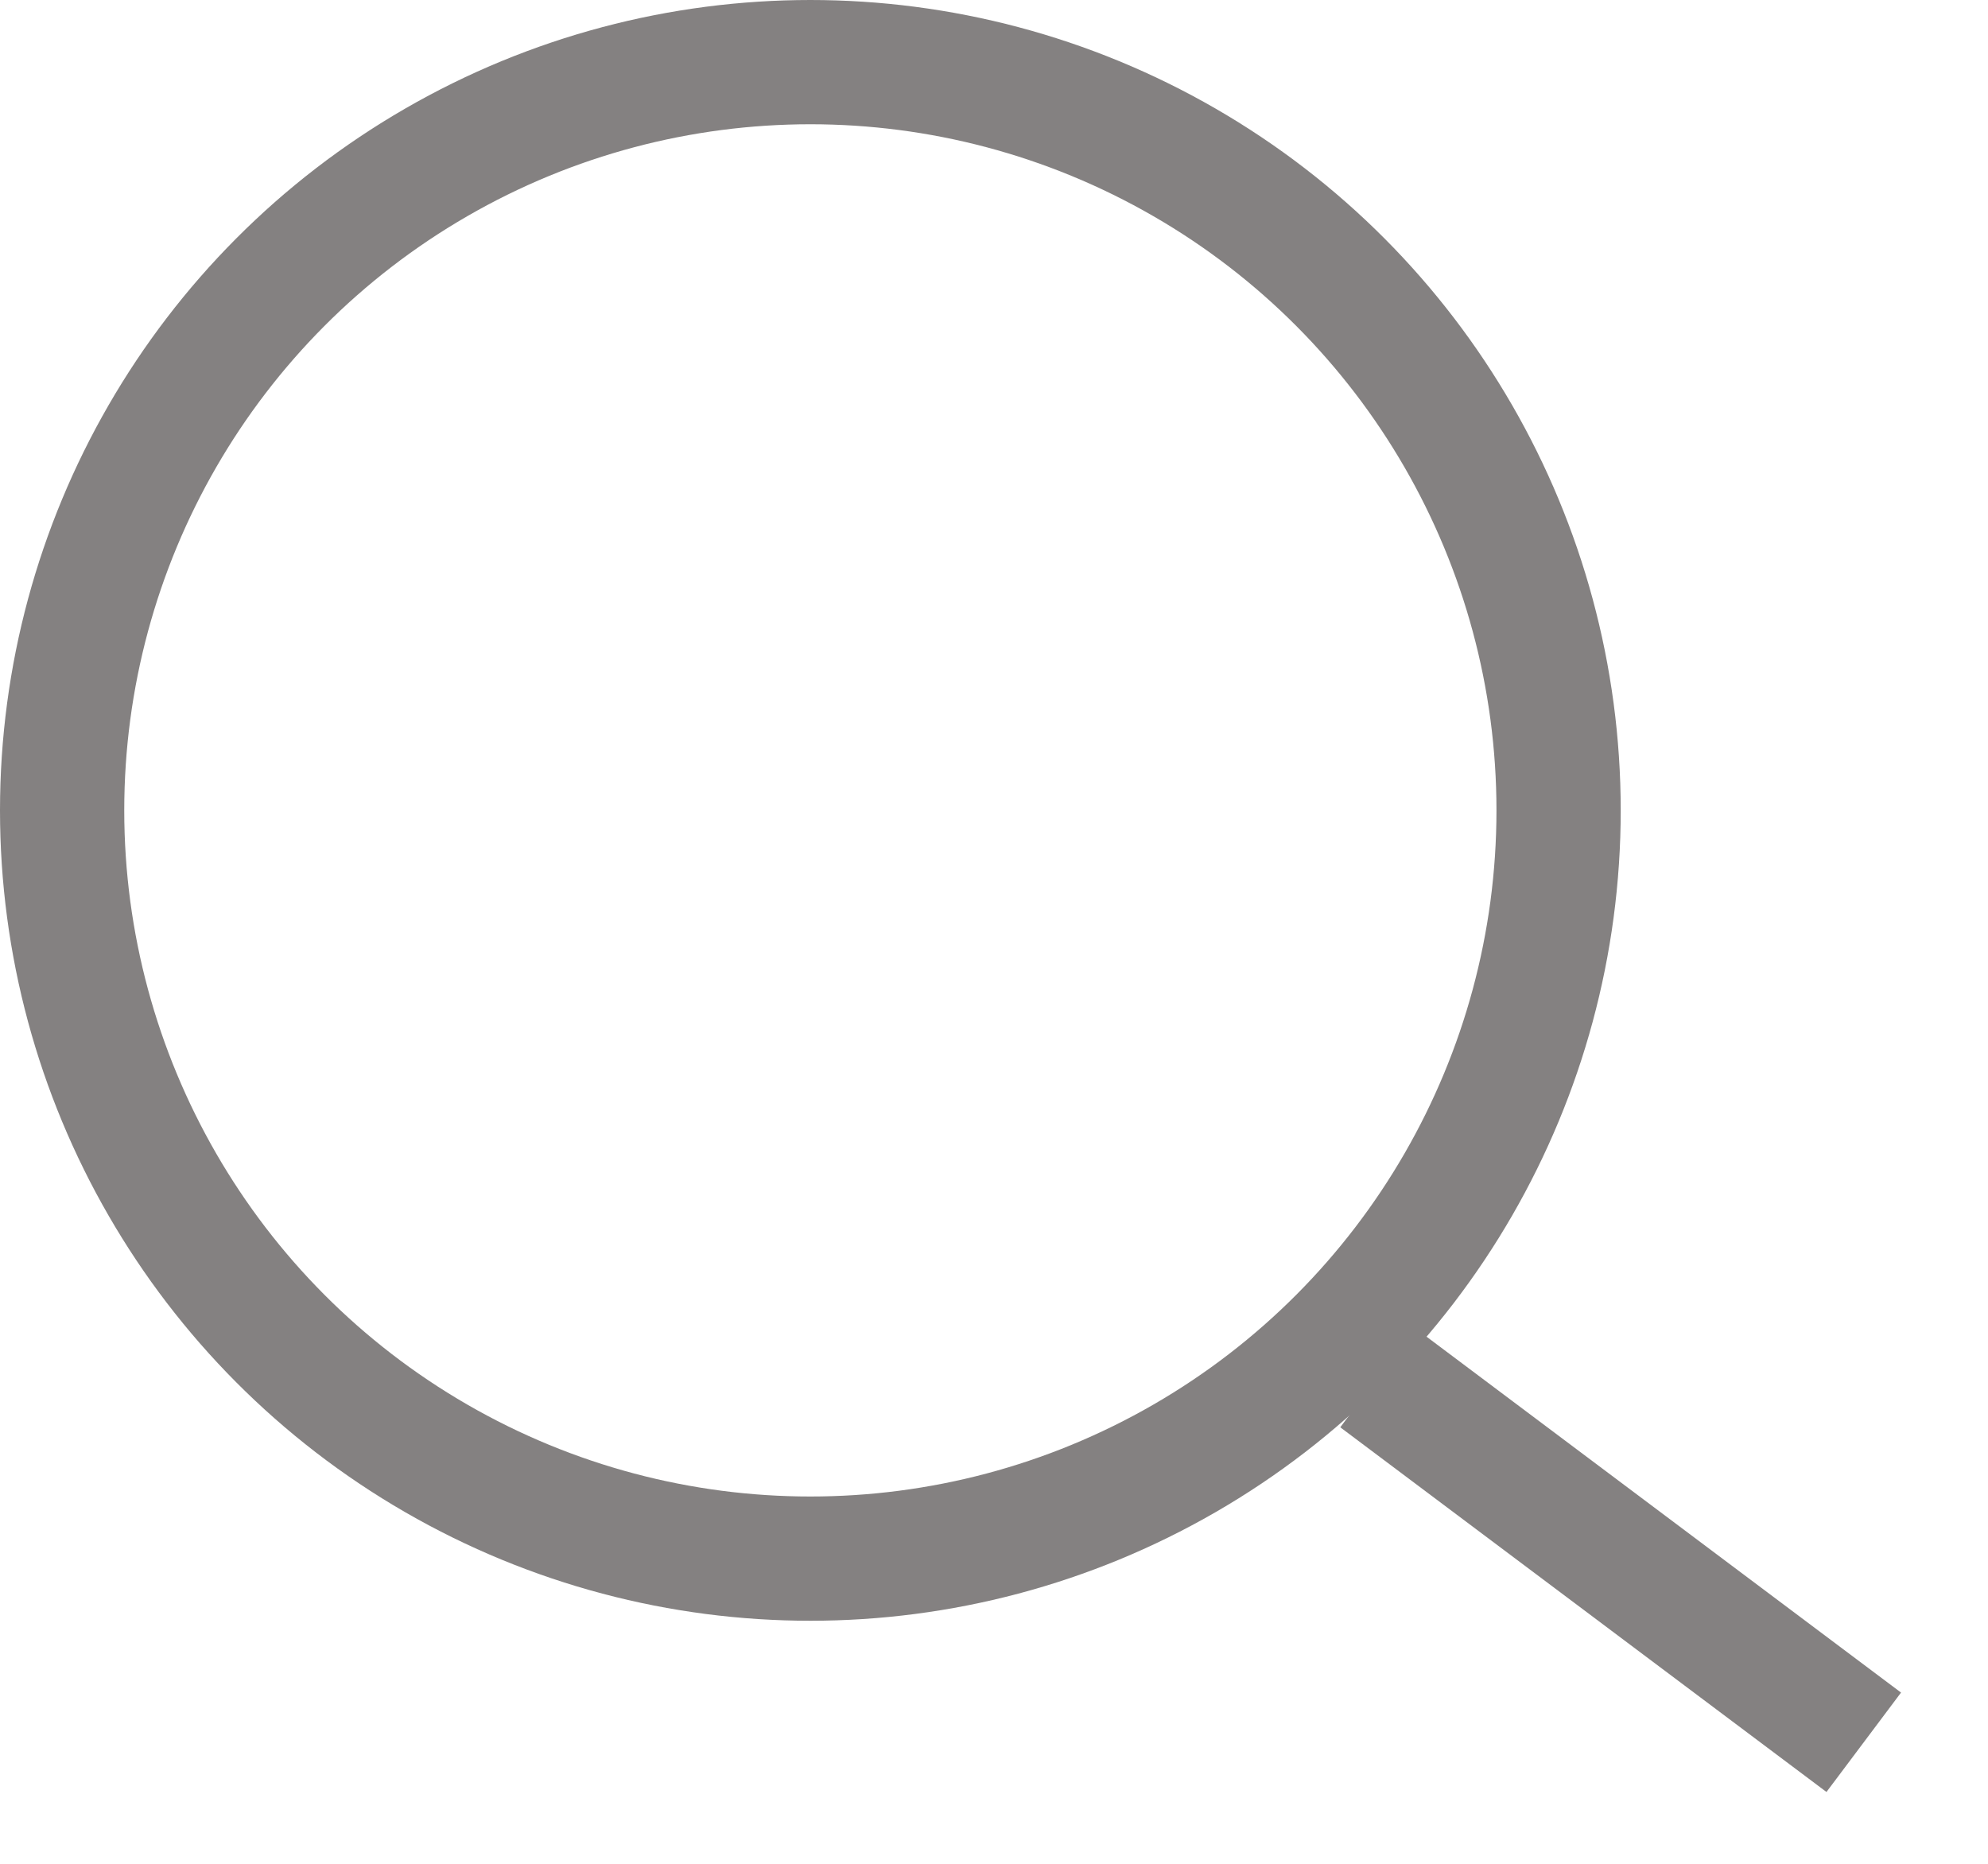
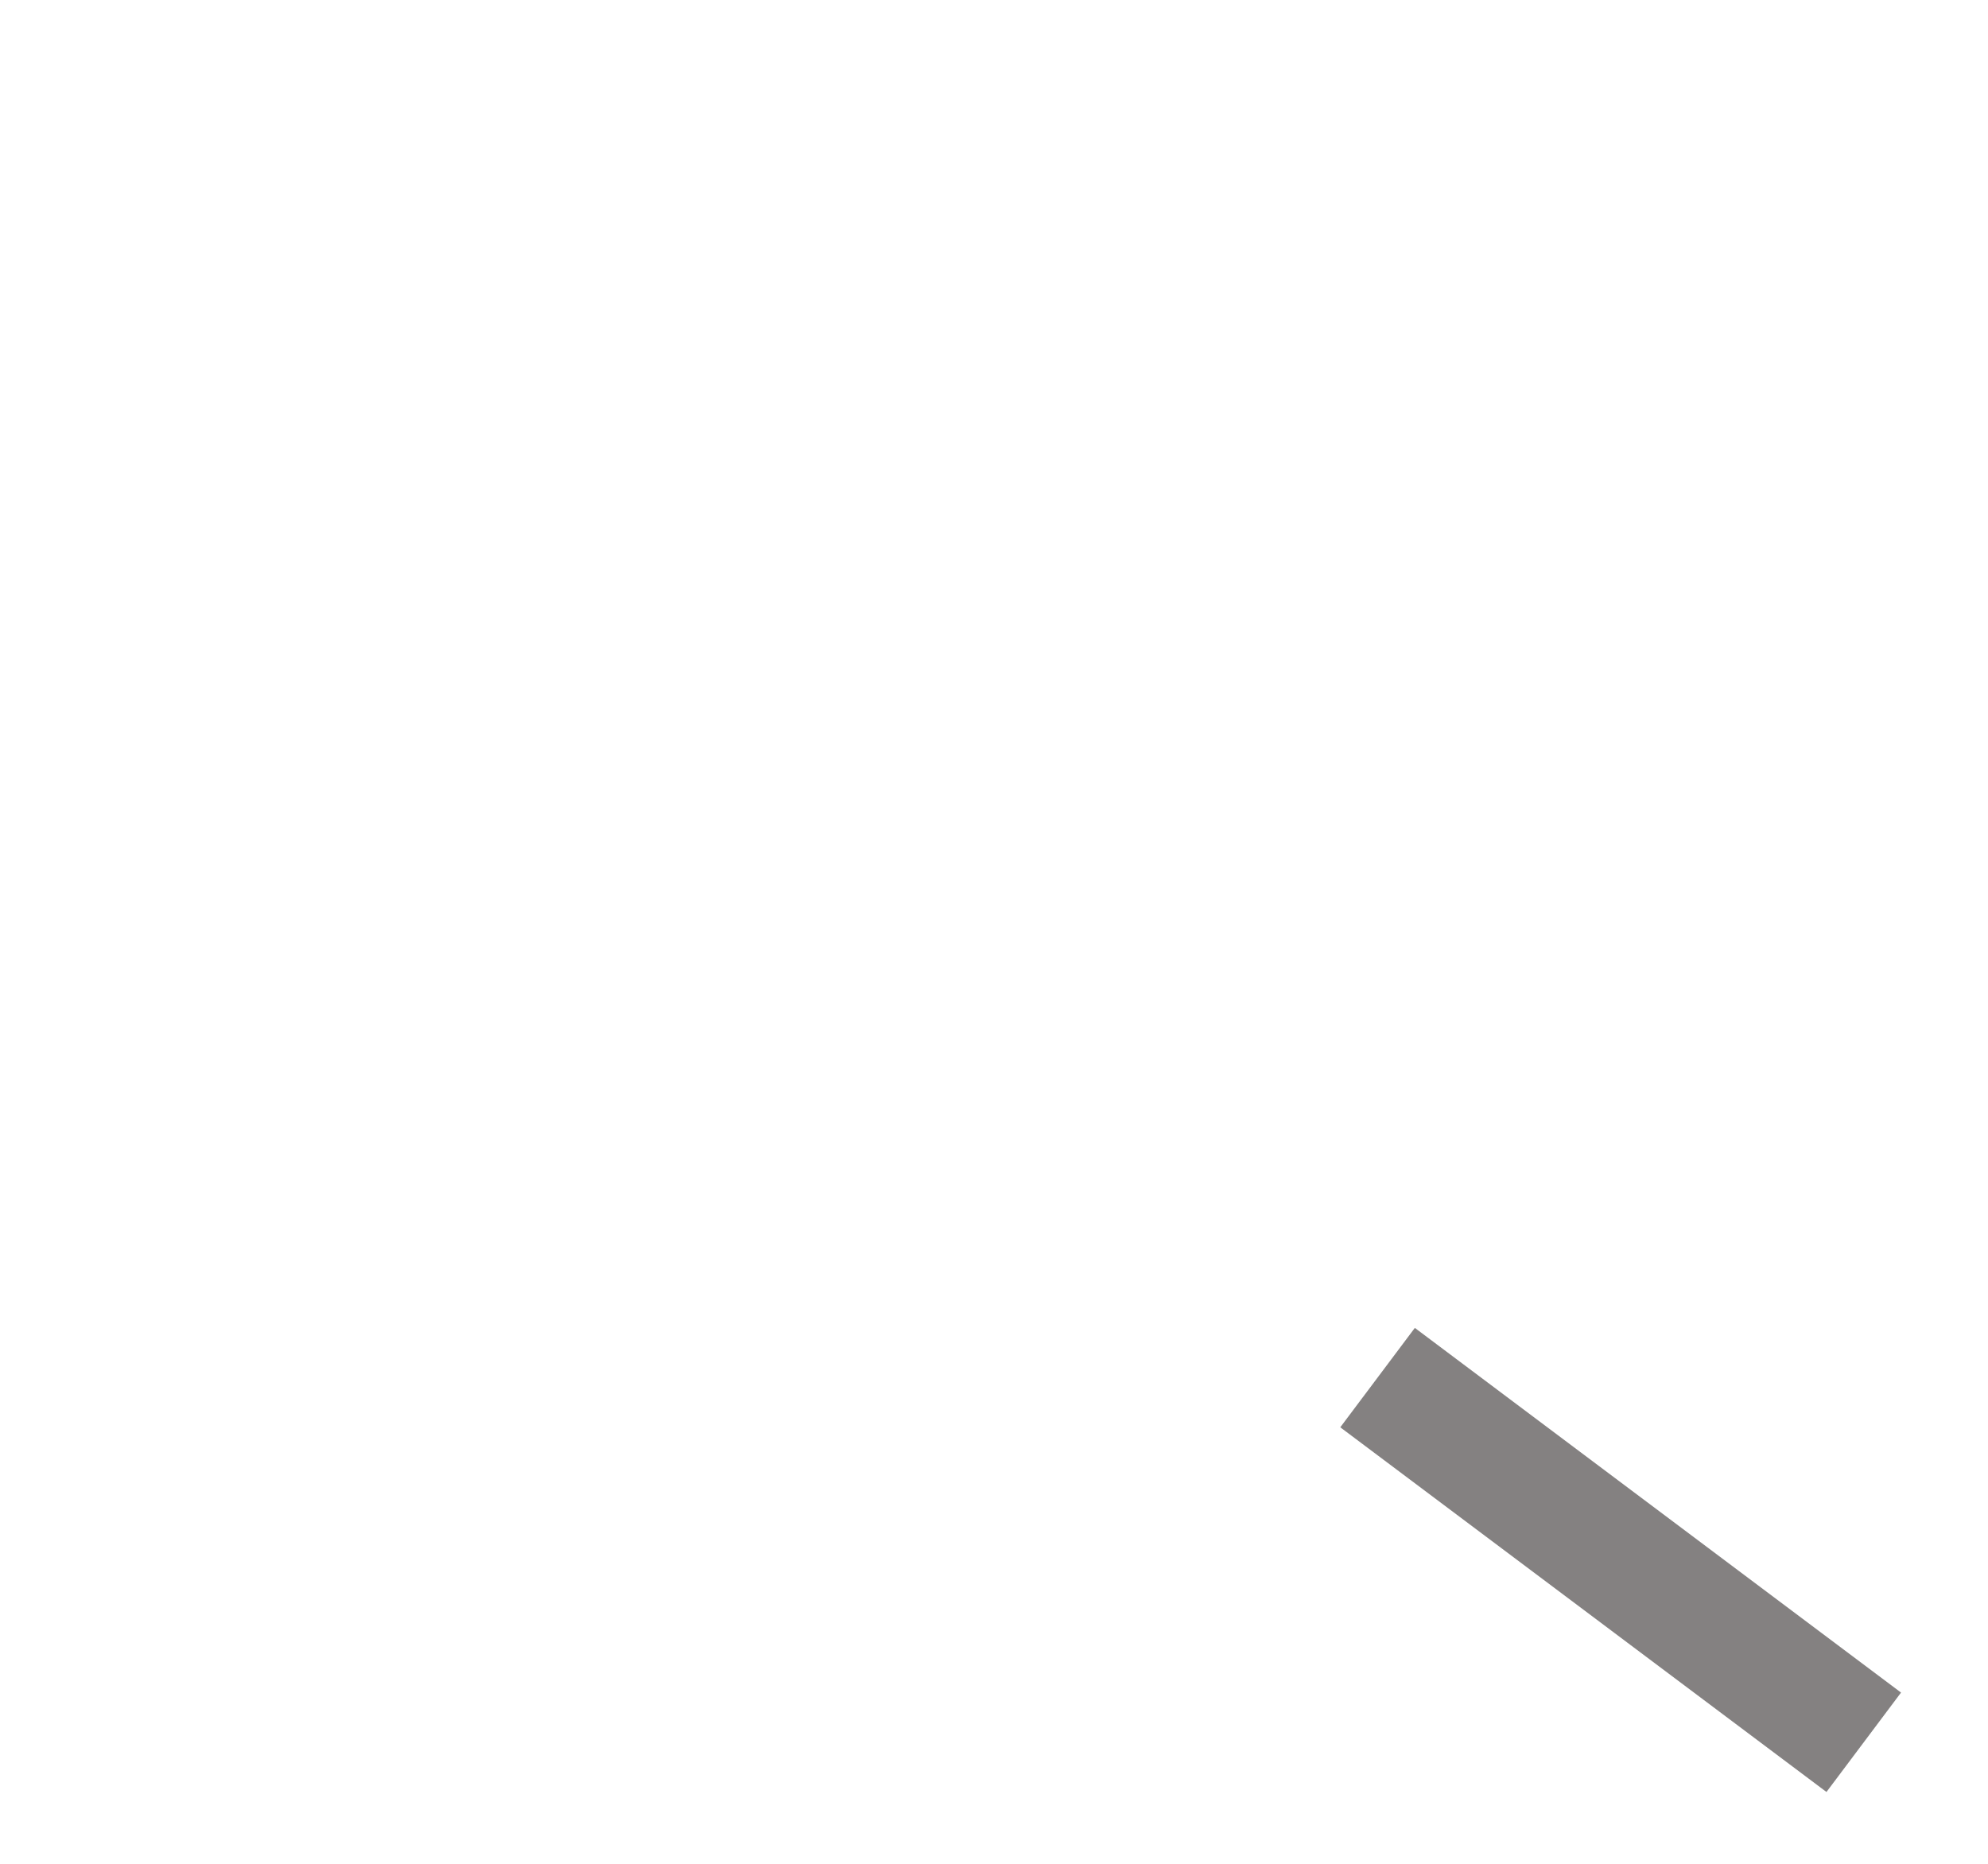
<svg xmlns="http://www.w3.org/2000/svg" width="16" height="15" viewBox="0 0 16 15" fill="none">
-   <circle cx="6.522" cy="6.522" r="6.022" stroke="#848181" />
  <path d="M11.087 11.087L15 14.022" stroke="#848181" />
</svg>